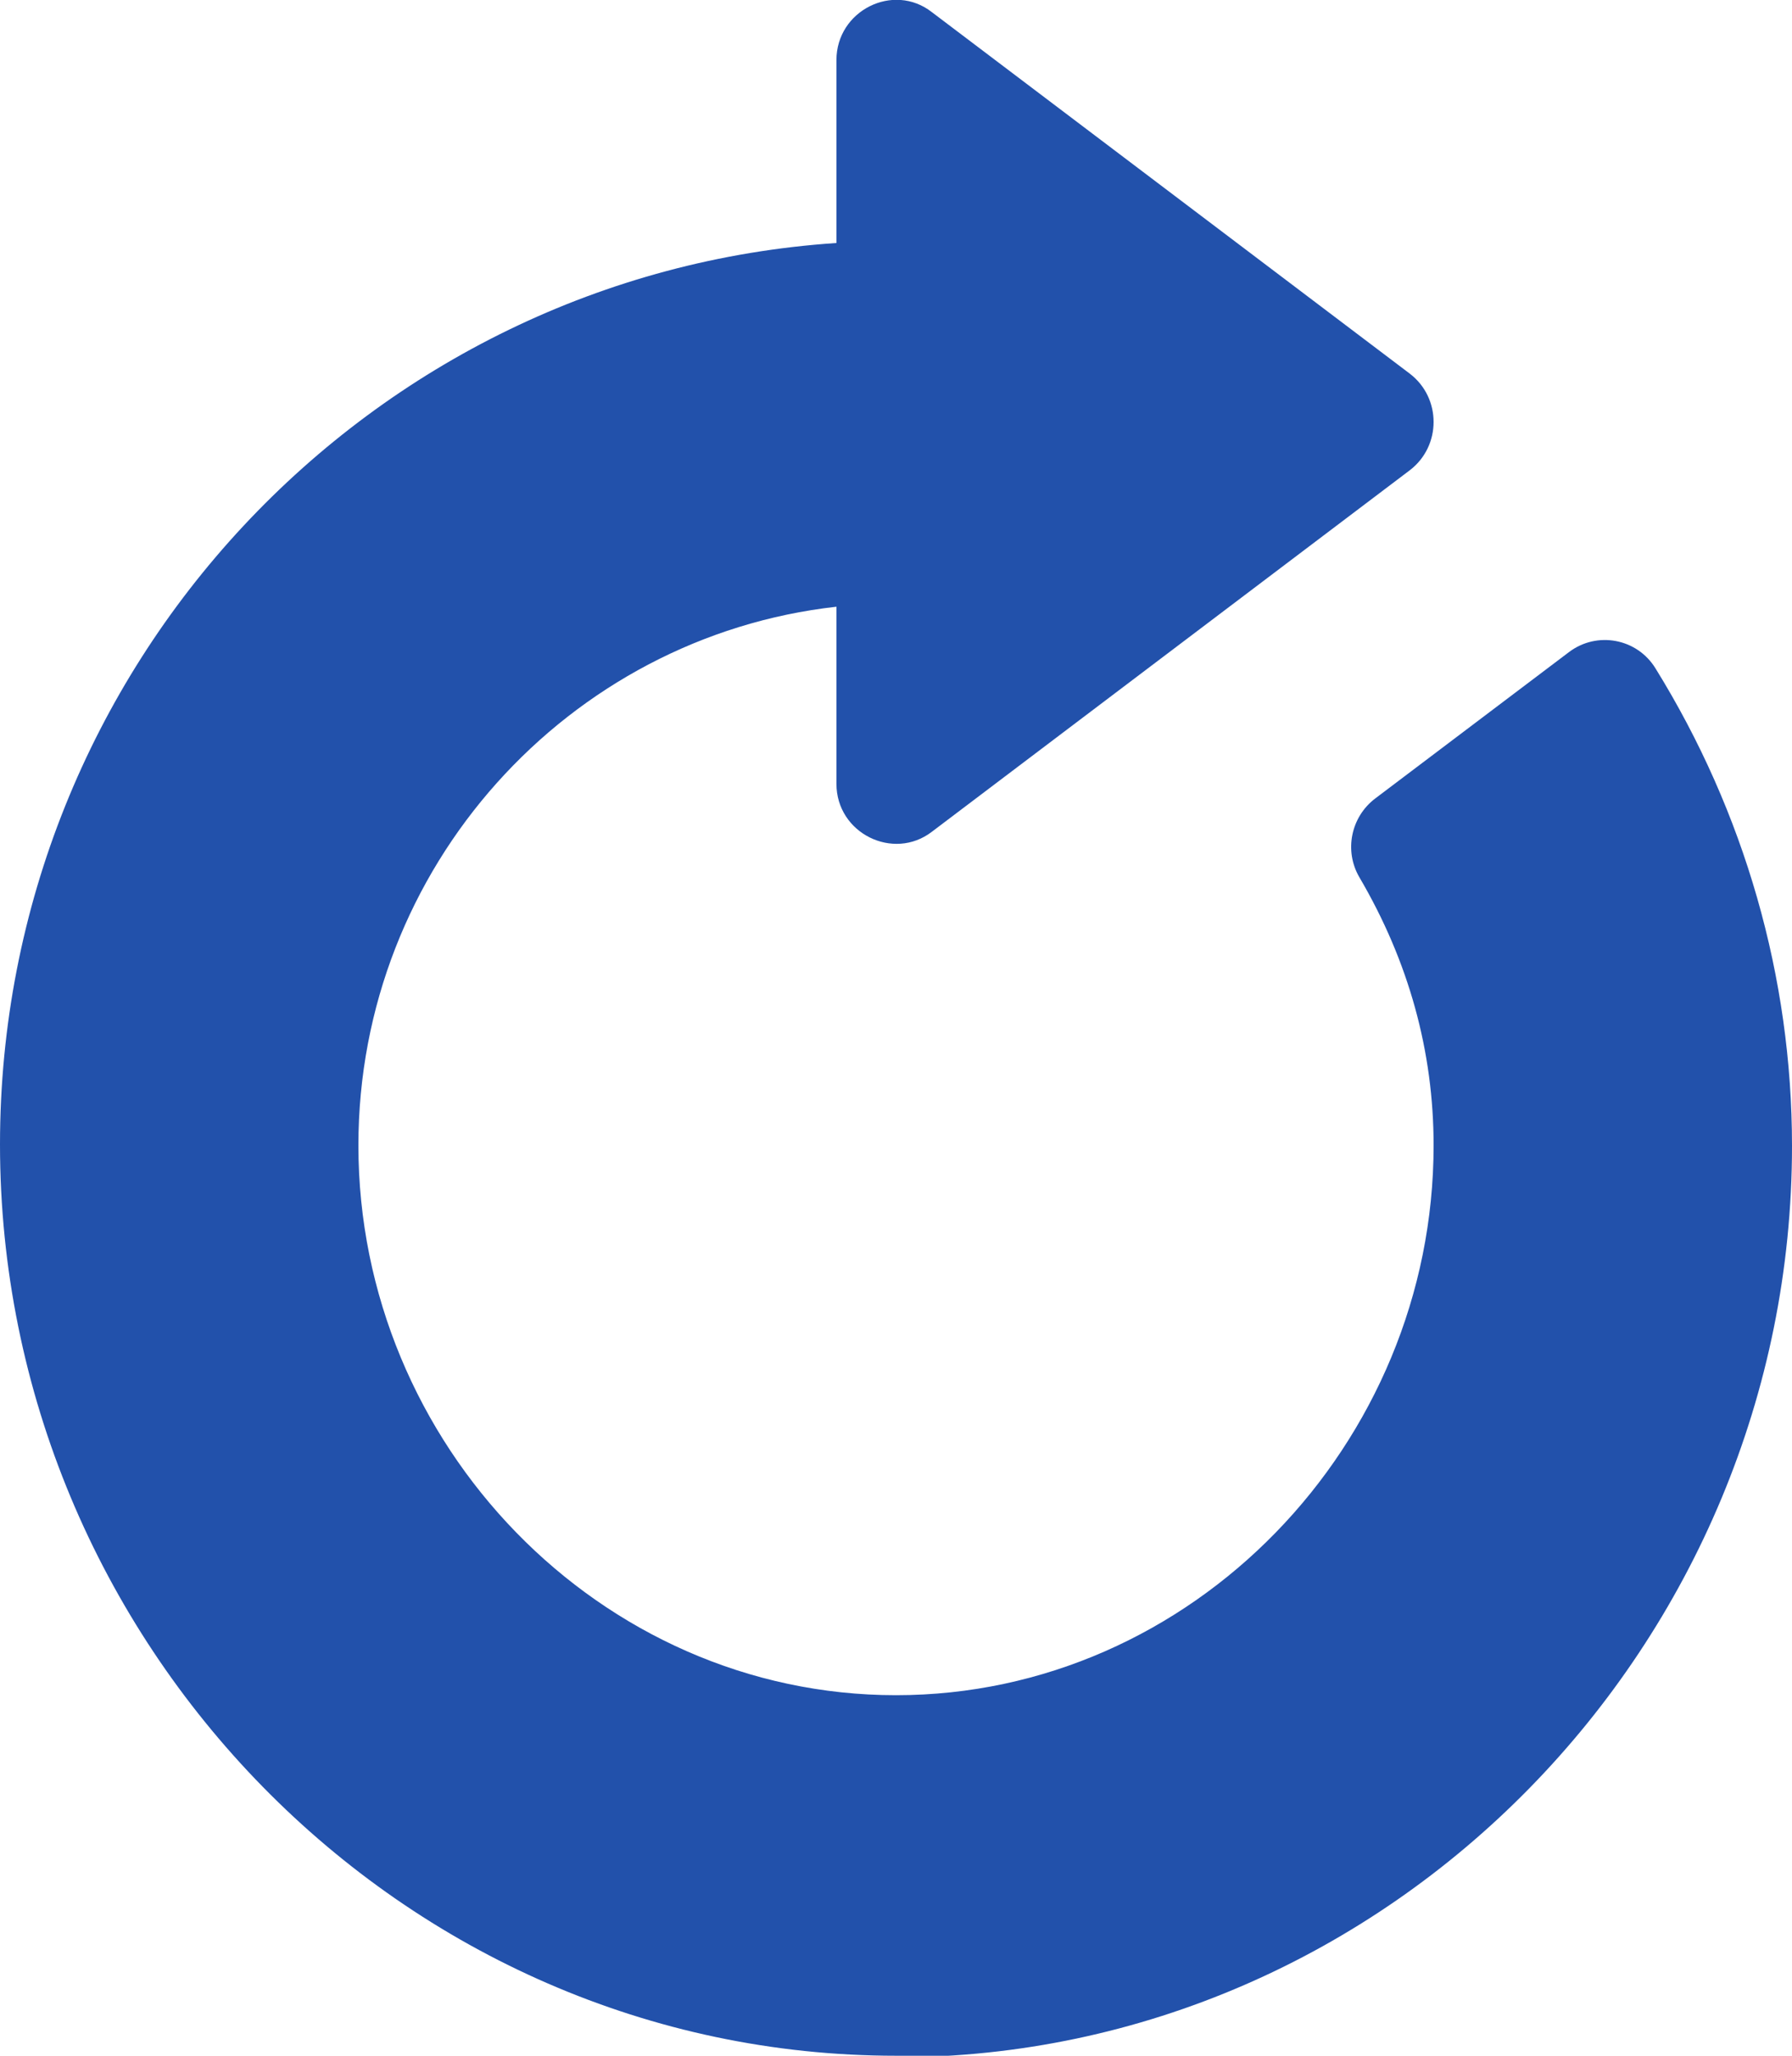
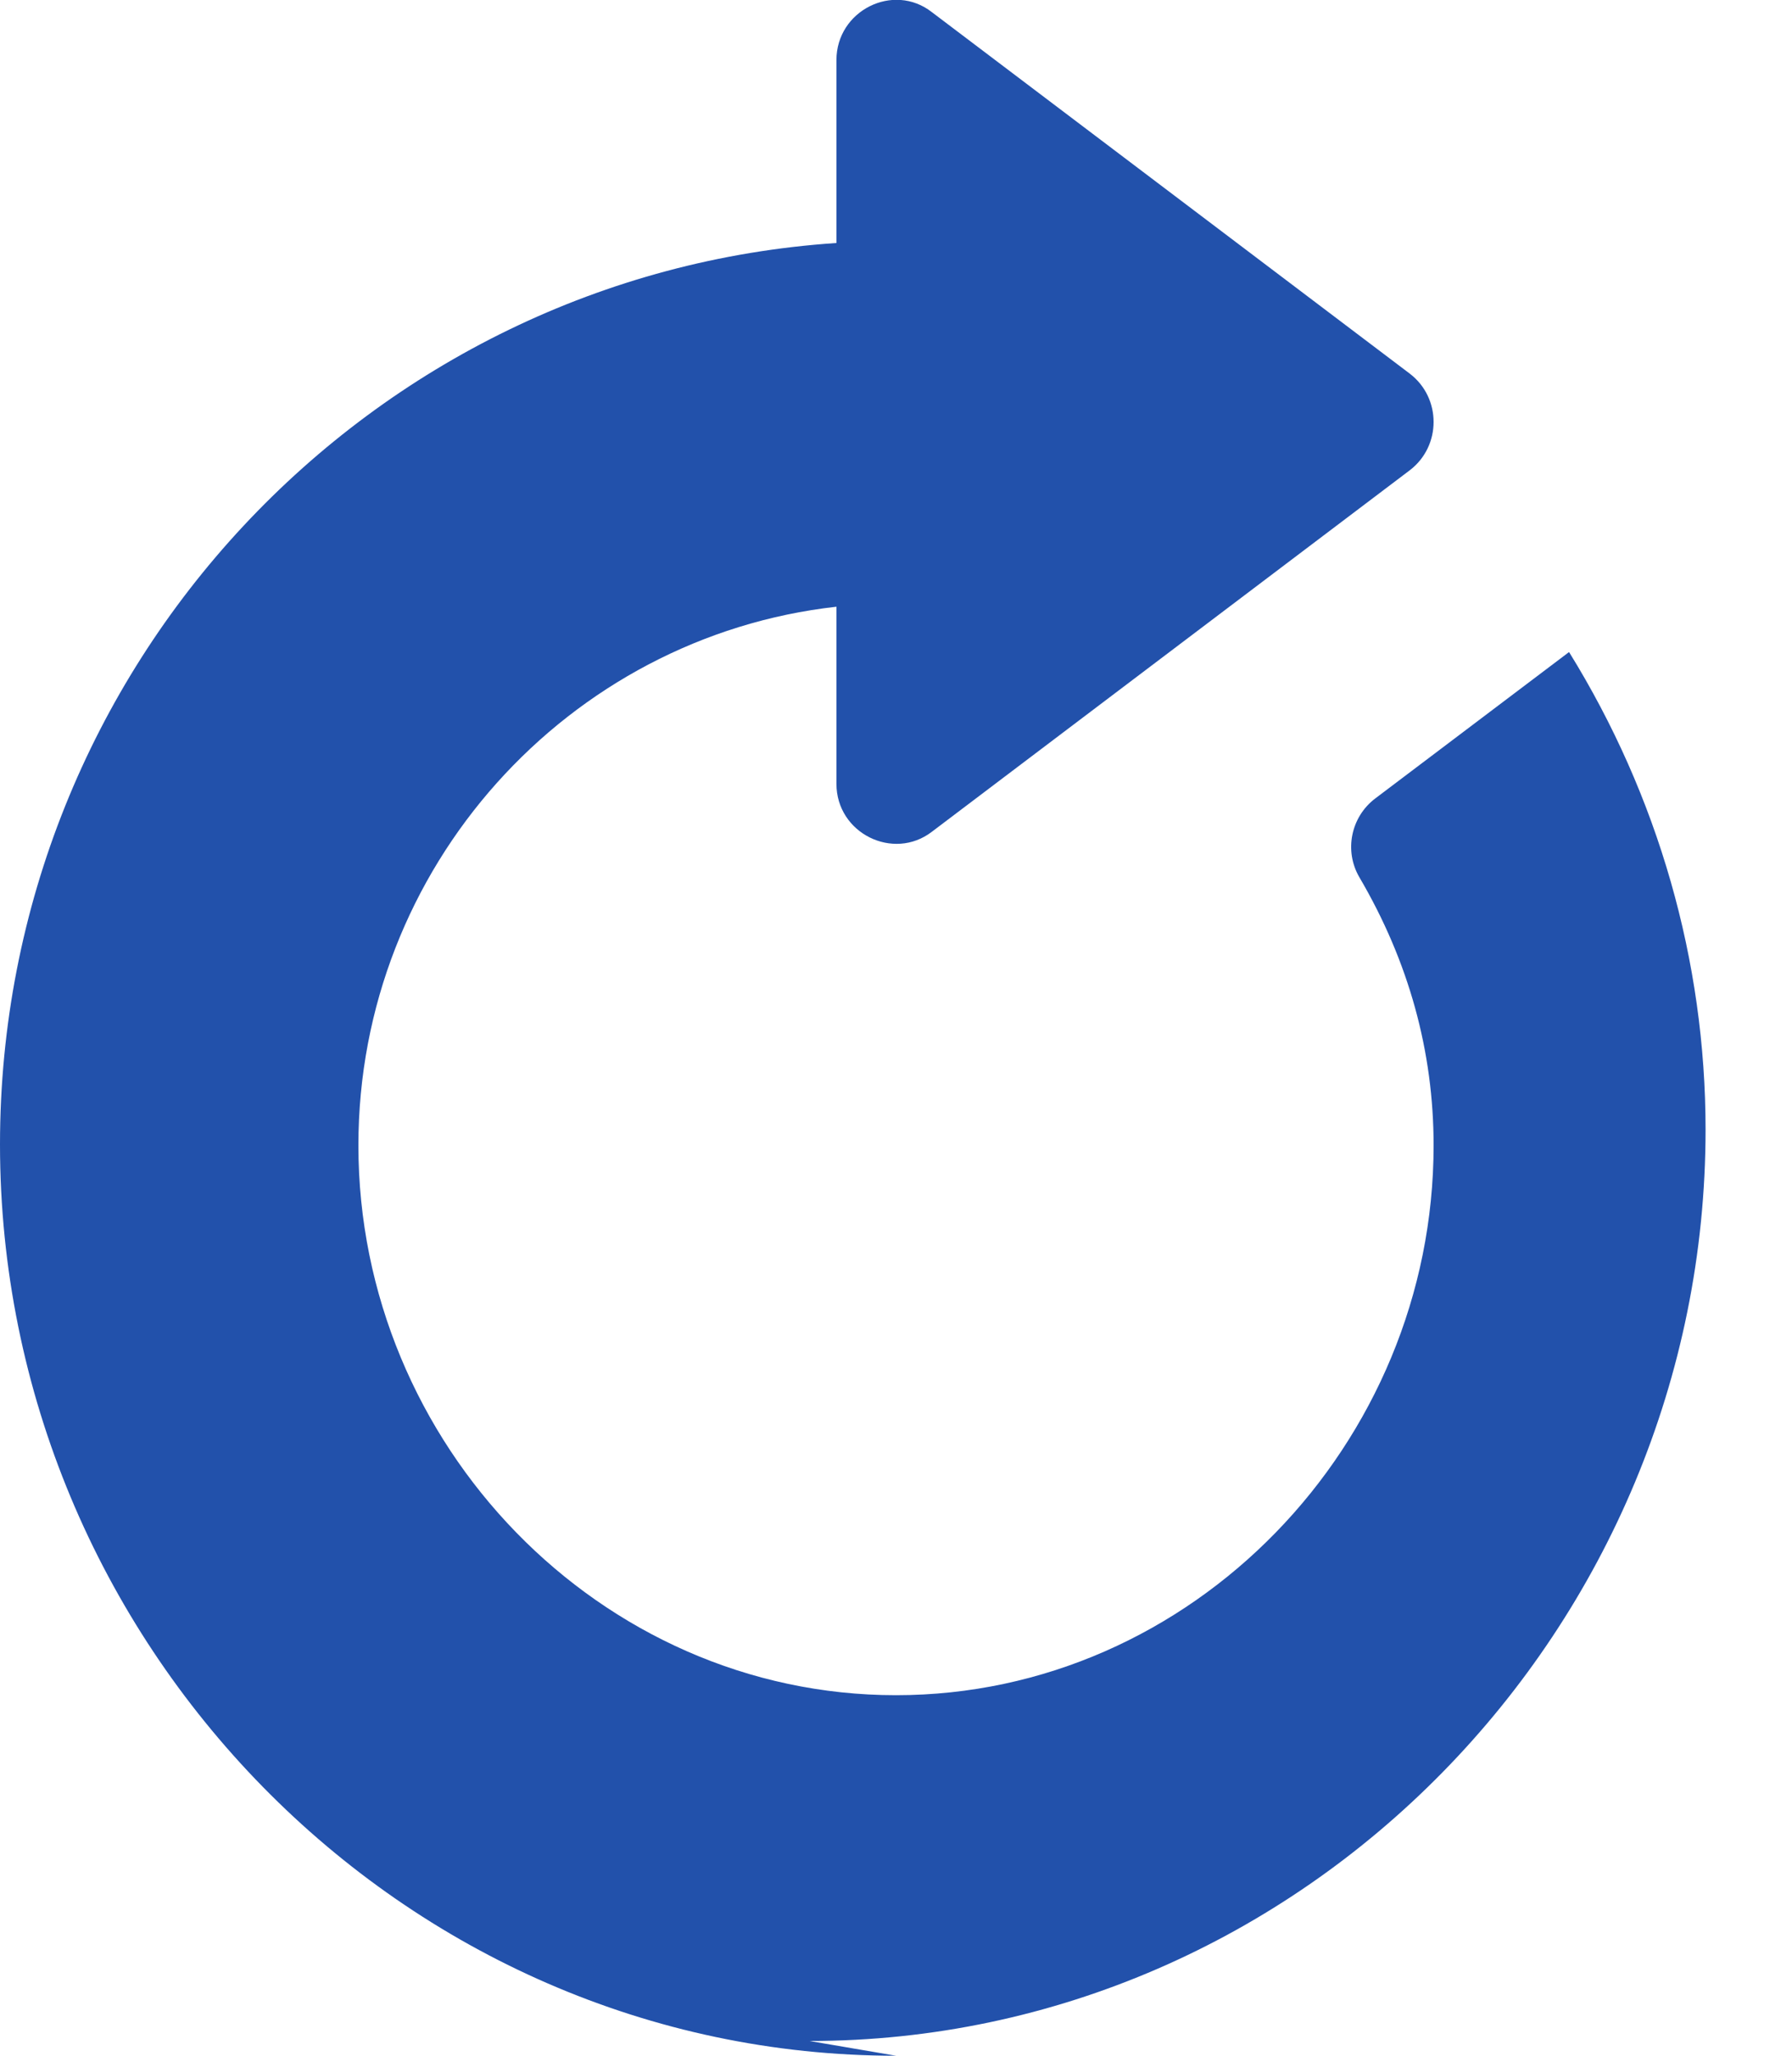
<svg xmlns="http://www.w3.org/2000/svg" viewBox="0 0 34 39">
  <style>
		.s0 { fill: #2251ab }
  </style>
-   <path class="s0" d="m17 39c-9.37 0-17-7.84-17-17.29c0-9.07 7.02-16.51 15.87-17.1v-3.47c0-0.94 1.08-1.48 1.81-0.91l9.07 6.86c0.6 0.46 0.6 1.37 0 1.83l-9.07 6.86c-0.73 0.56-1.81 0.03-1.81-0.91v-3.36c-5.09 0.57-9.07 4.94-9.07 10.22c0 5.67 4.58 10.43 10.2 10.43c5.62 0 10.2-4.76 10.2-10.43c0-1.78-0.47-3.49-1.41-5.09c-0.29-0.5-0.16-1.14 0.3-1.49l3.68-2.78c0.53-0.4 1.29-0.26 1.64 0.31c1.69 2.73 2.59 5.86 2.59 9.06c0 9.45-7.63 17.29-17 17.29z" />
+   <path class="s0" d="m17 39c-9.37 0-17-7.84-17-17.29c0-9.07 7.02-16.51 15.87-17.1v-3.47c0-0.94 1.08-1.48 1.81-0.91l9.07 6.86c0.6 0.46 0.6 1.37 0 1.83l-9.07 6.86c-0.73 0.56-1.81 0.03-1.81-0.91v-3.36c-5.09 0.57-9.07 4.94-9.07 10.22c0 5.67 4.58 10.43 10.2 10.43c5.62 0 10.2-4.76 10.2-10.43c0-1.78-0.47-3.49-1.41-5.09c-0.29-0.5-0.16-1.14 0.3-1.49l3.68-2.78c1.69 2.73 2.59 5.86 2.59 9.06c0 9.45-7.63 17.29-17 17.29z" />
</svg>